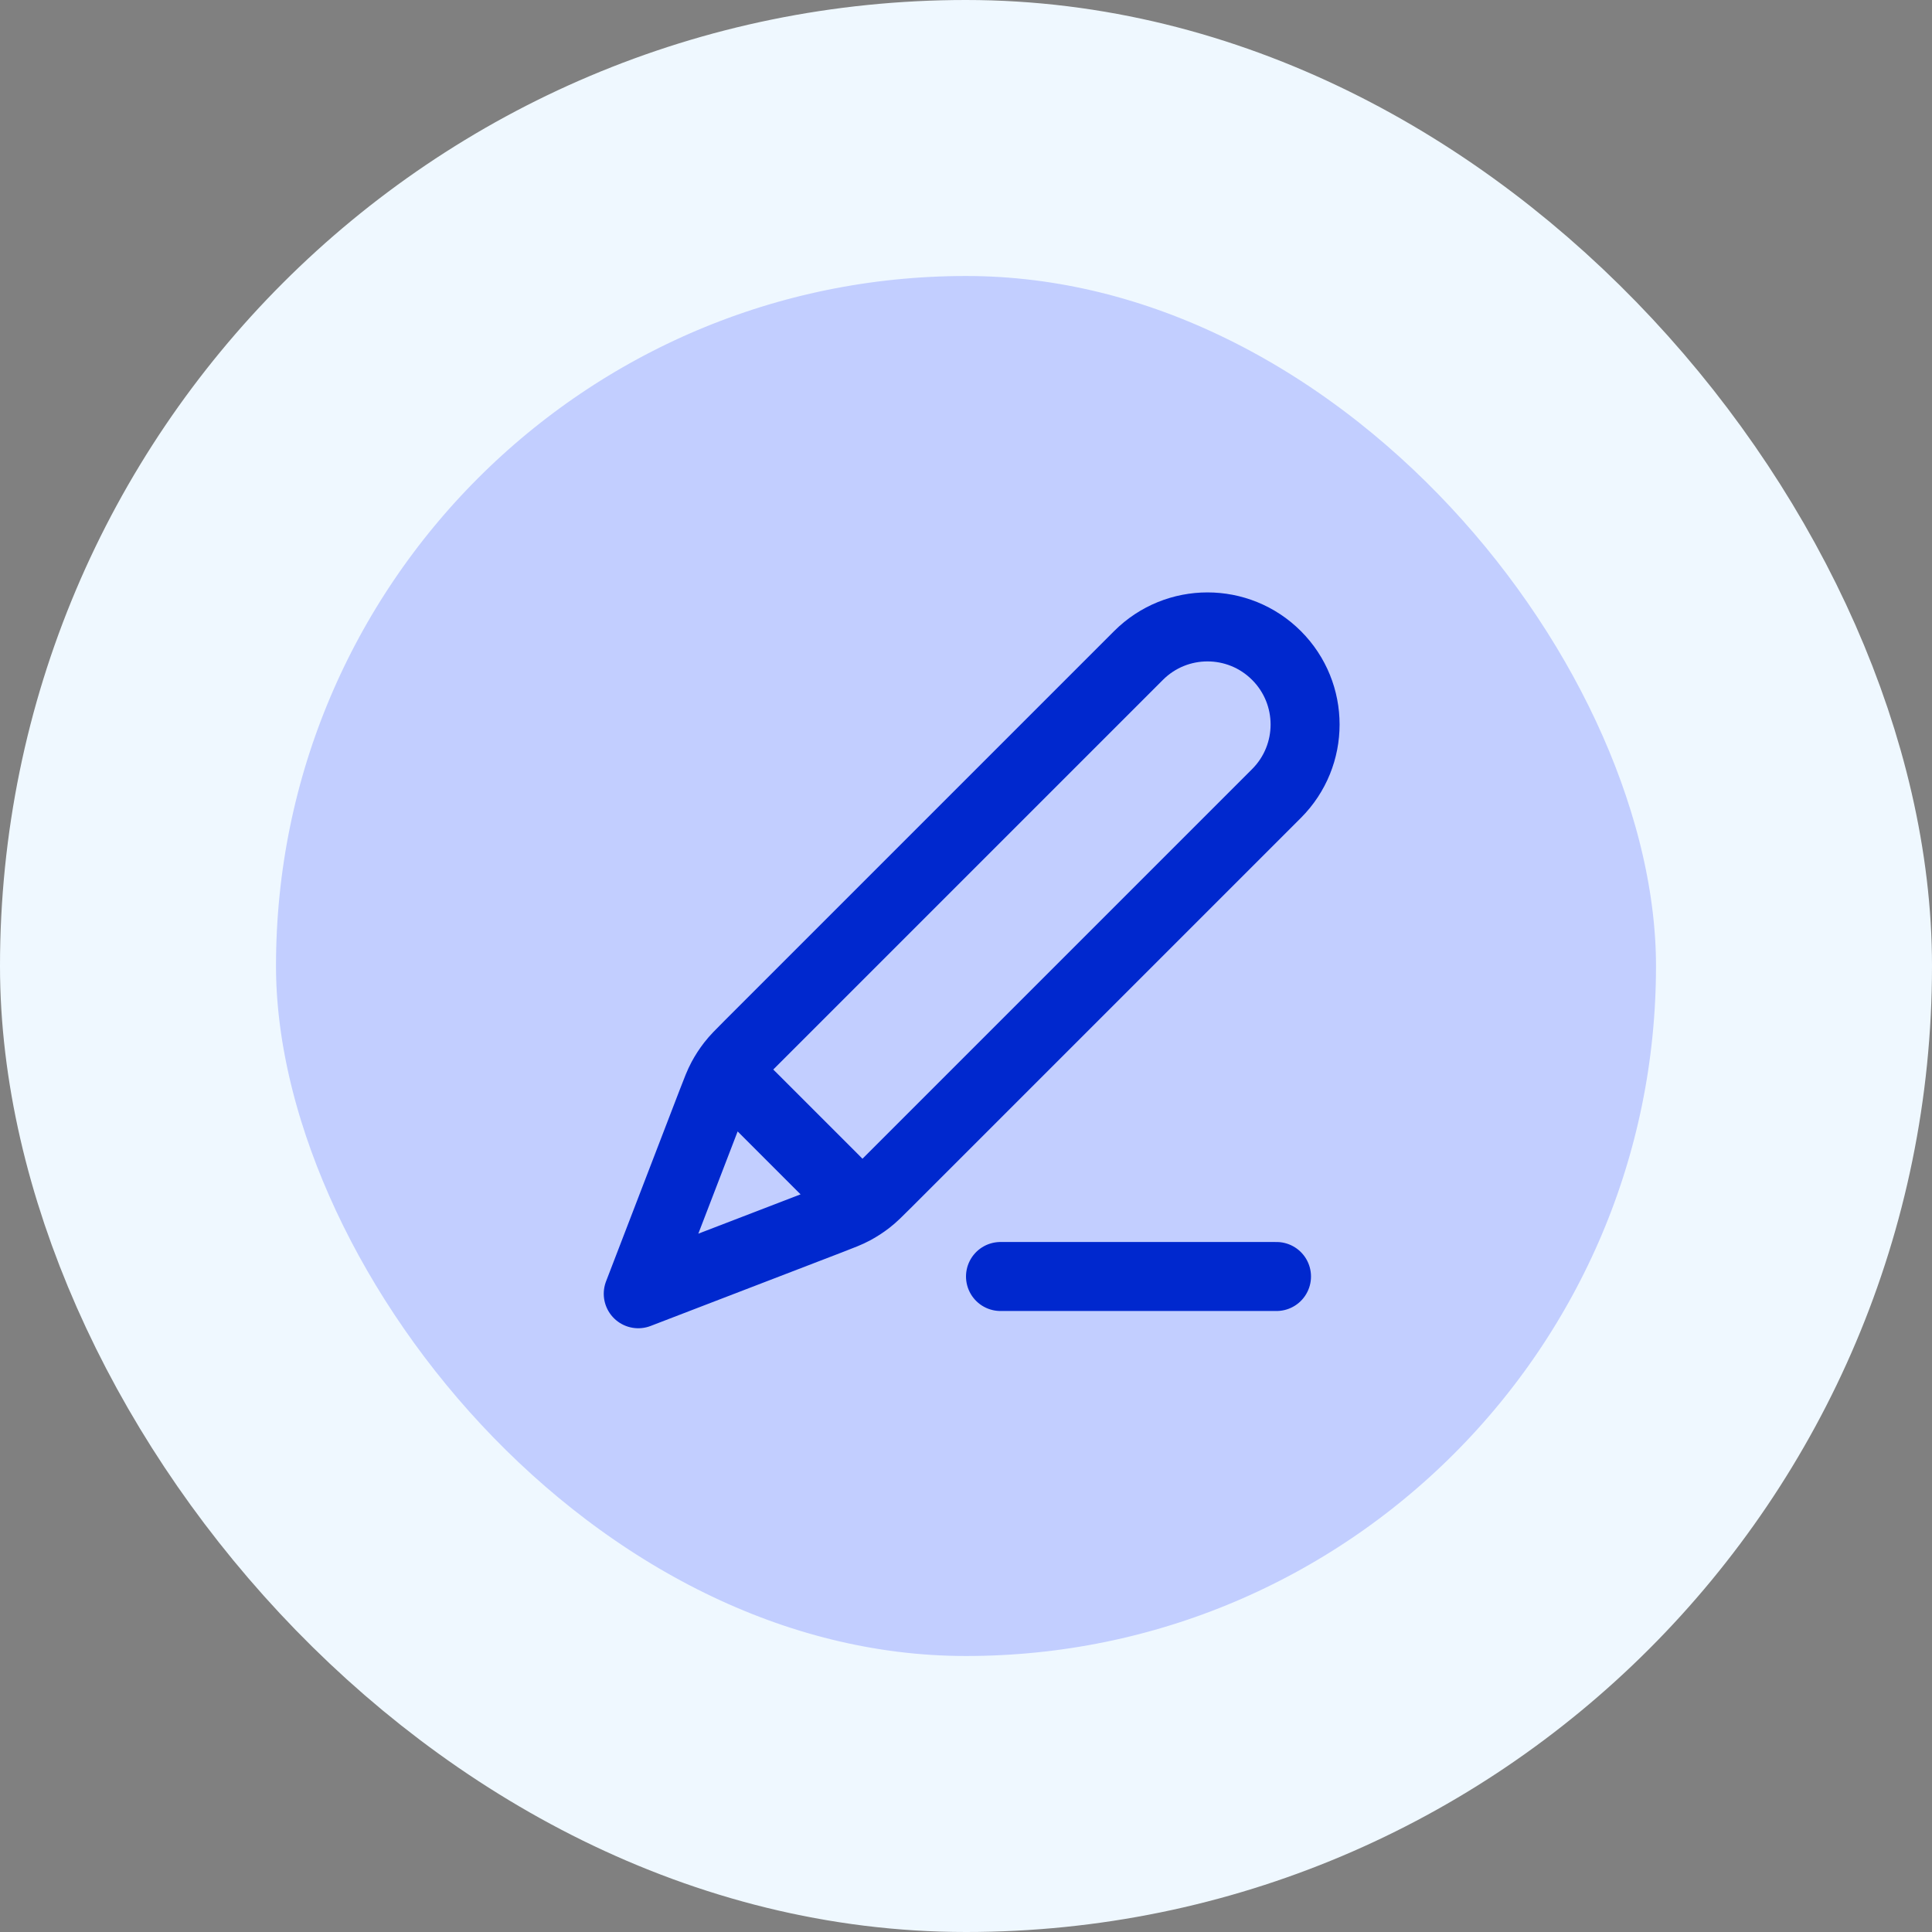
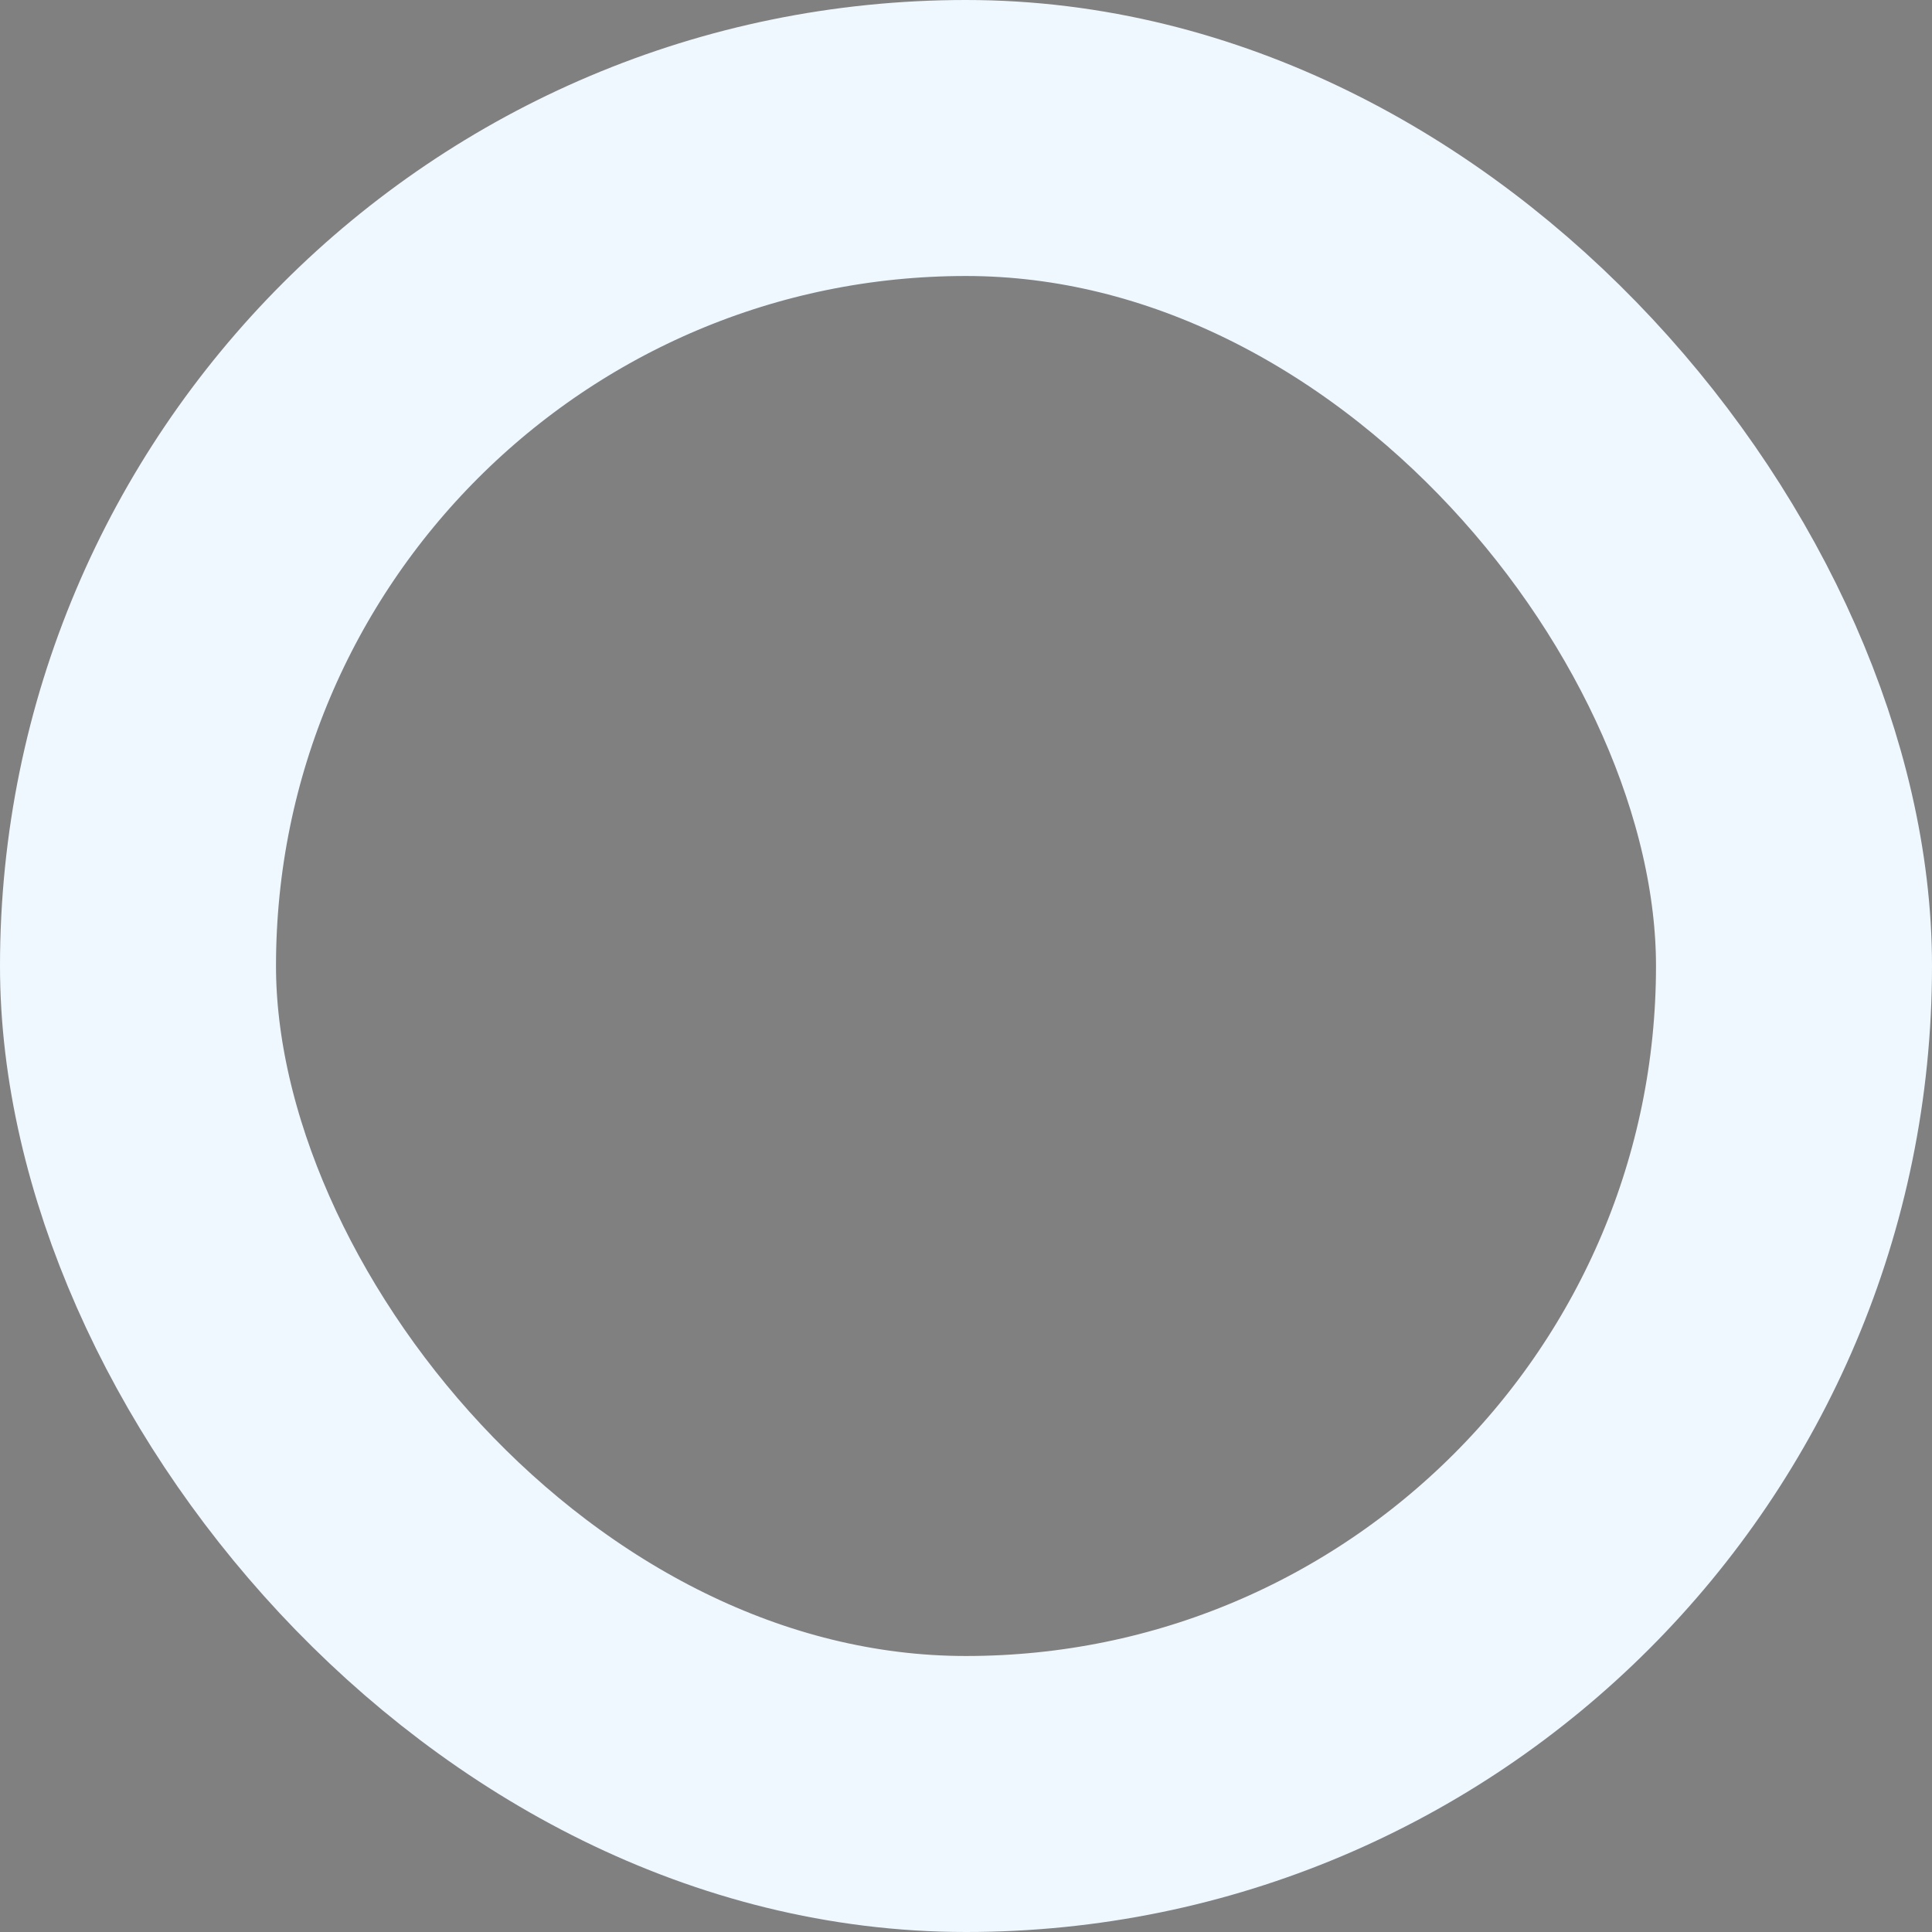
<svg xmlns="http://www.w3.org/2000/svg" width="56" height="56" viewBox="0 0 56 56" fill="none">
  <rect x="0" y="0" width="56" height="56" fill="#808080" stroke="none" />
-   <rect x="4" y="4" width="48" height="48" rx="24" fill="#C2CEFF" />
-   <path d="M37 37H29M18.5 37.5L24.049 35.366C24.404 35.229 24.582 35.161 24.748 35.072C24.895 34.993 25.036 34.901 25.168 34.799C25.317 34.683 25.451 34.549 25.72 34.28L37 23C38.105 21.895 38.105 20.105 37 19C35.895 17.895 34.105 17.895 33 19L21.72 30.28C21.451 30.549 21.317 30.683 21.201 30.832C21.099 30.964 21.007 31.105 20.928 31.252C20.839 31.418 20.771 31.596 20.634 31.951L18.5 37.5ZM18.5 37.5L20.558 32.149C20.705 31.766 20.779 31.575 20.905 31.487C21.016 31.41 21.152 31.381 21.284 31.407C21.435 31.435 21.58 31.58 21.87 31.87L24.13 34.13C24.42 34.42 24.565 34.565 24.594 34.716C24.619 34.848 24.59 34.984 24.513 35.095C24.425 35.221 24.234 35.295 23.851 35.442L18.5 37.5Z" stroke="#0028CE" stroke-width="2" stroke-linecap="round" stroke-linejoin="round" />
  <rect x="4" y="4" width="48" height="48" rx="24" stroke="#EFF8FF" stroke-width="8" />
</svg>